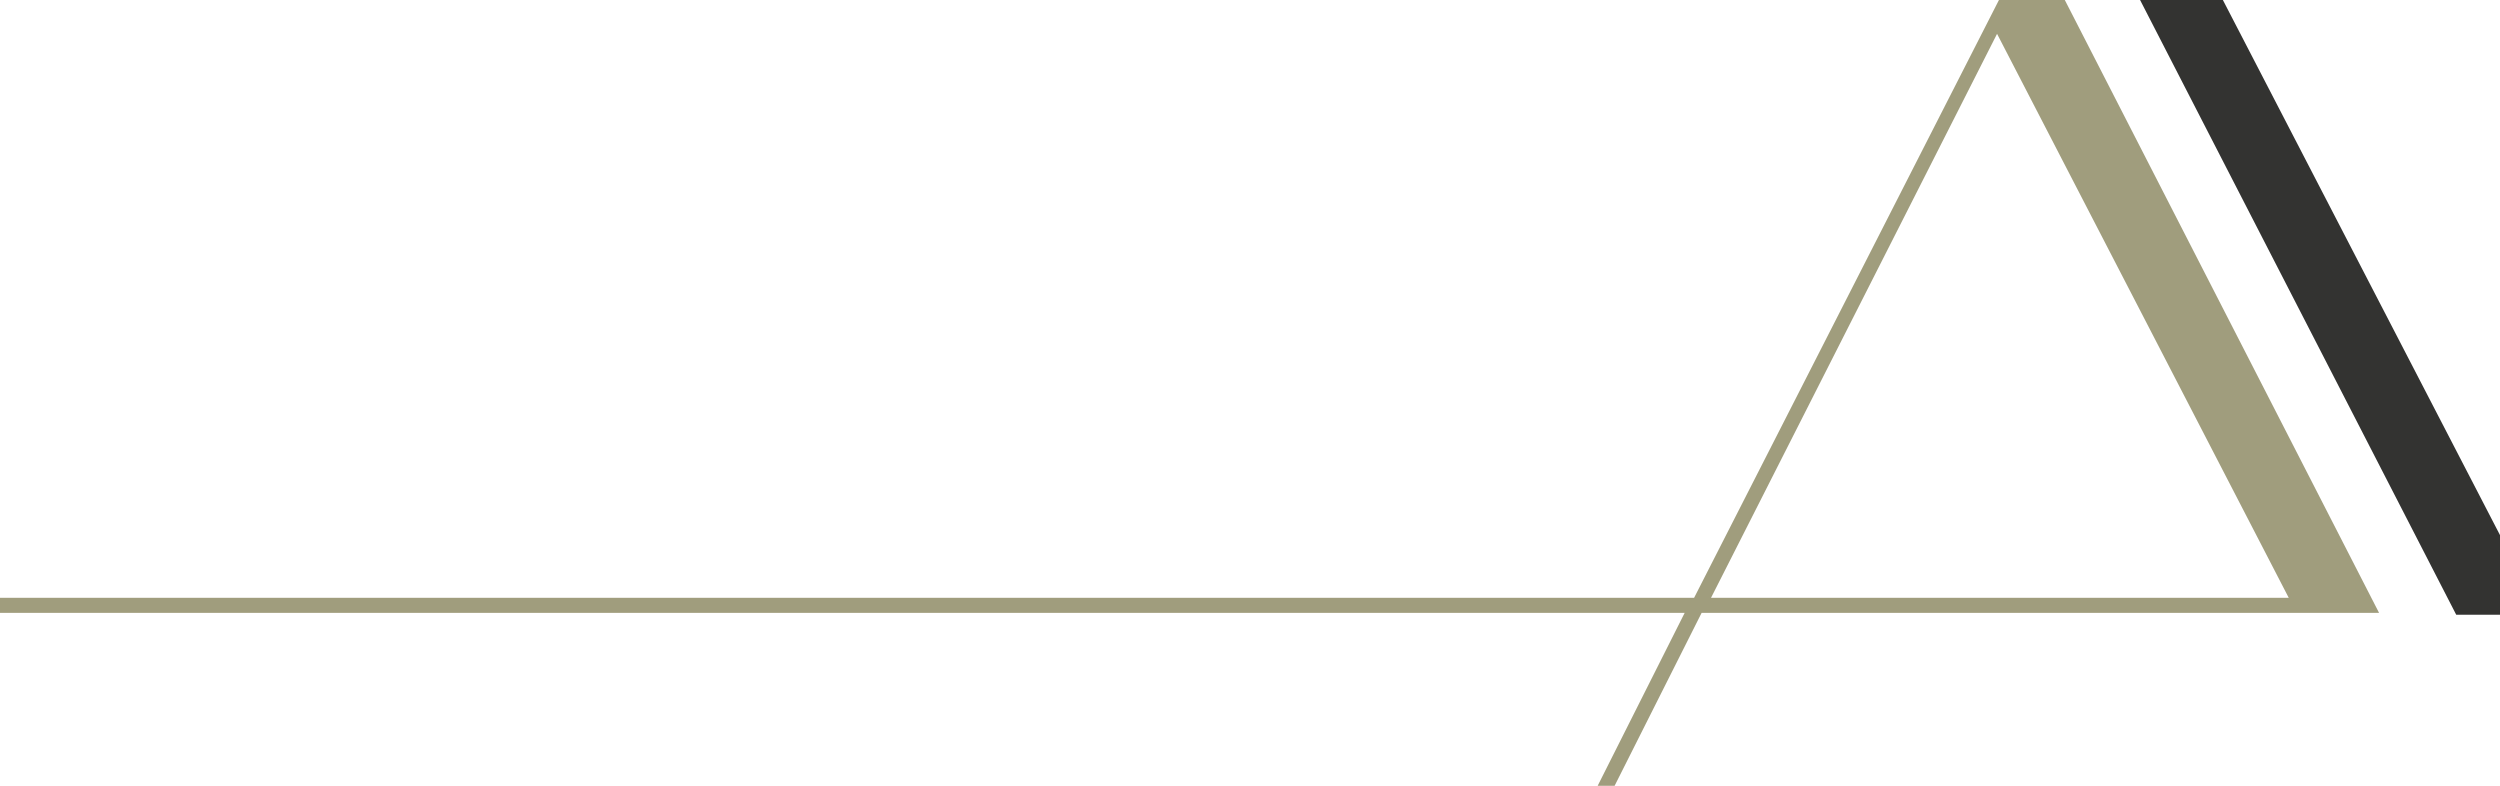
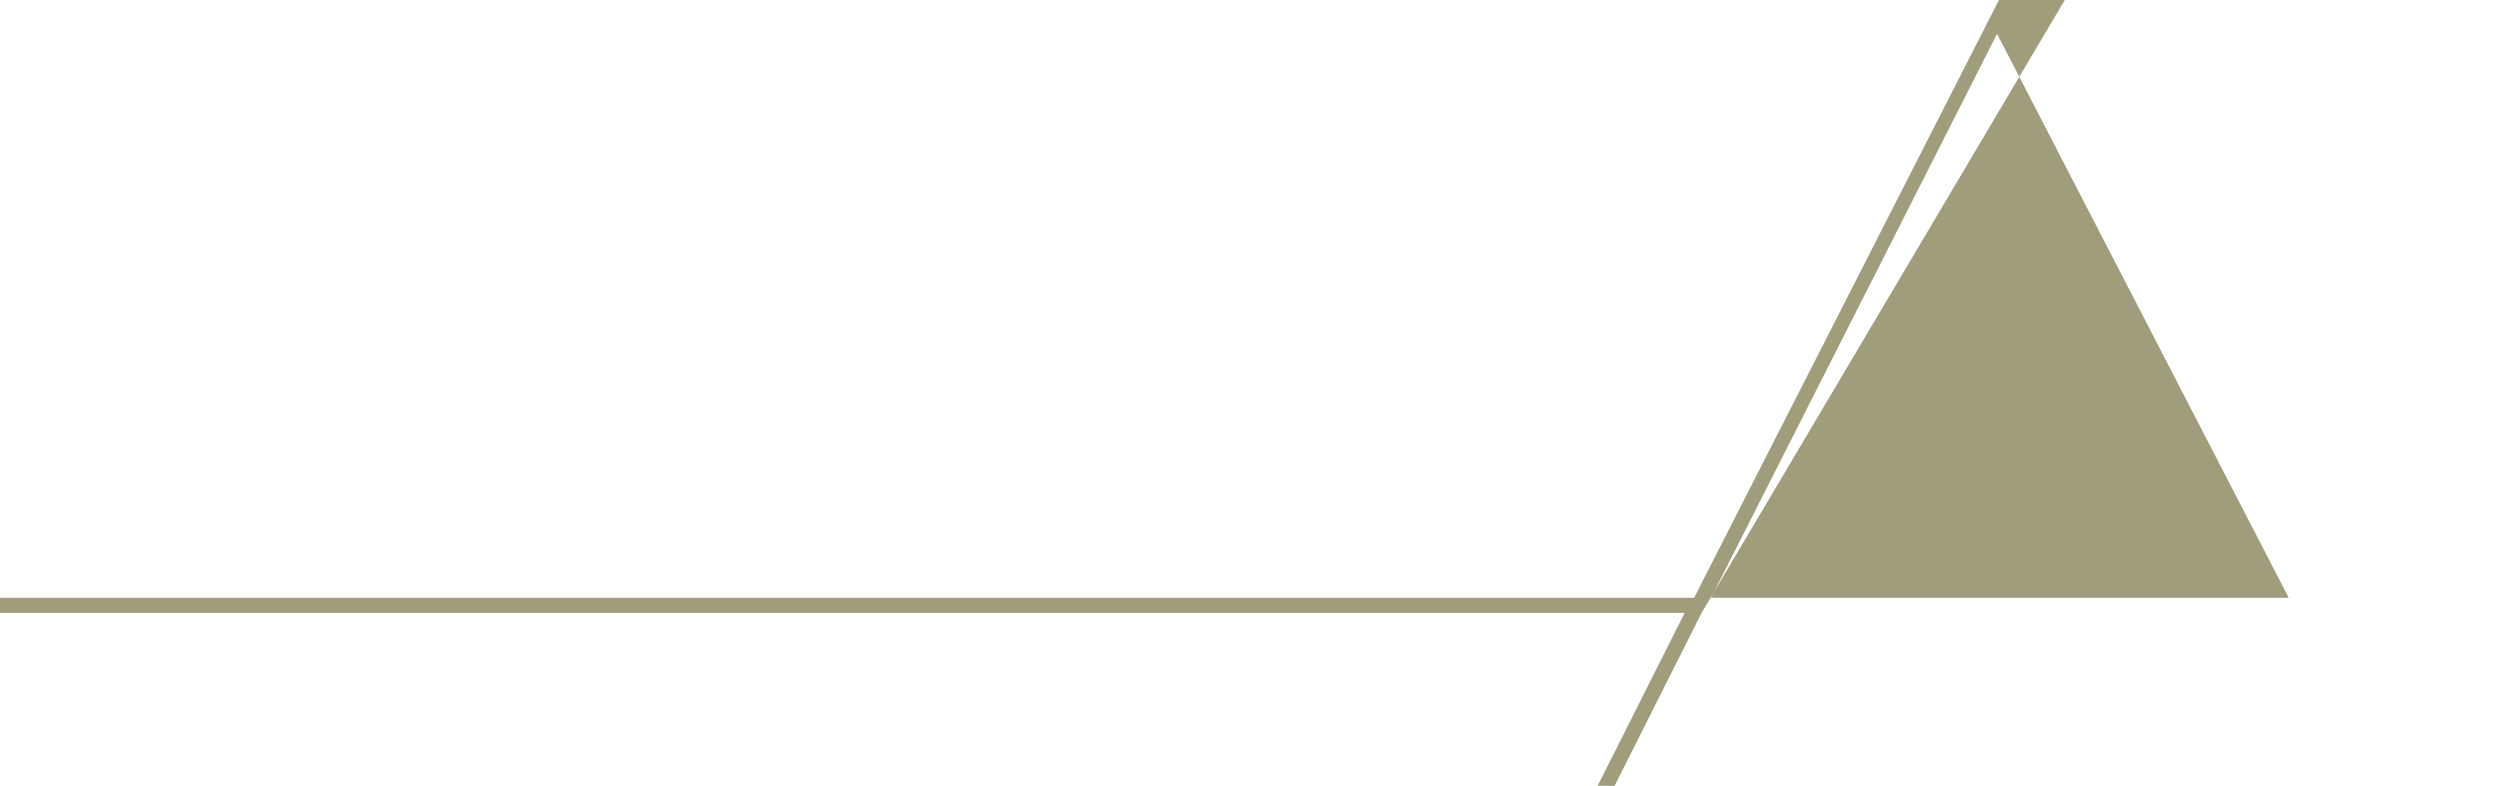
<svg xmlns="http://www.w3.org/2000/svg" width="1920" height="604" viewBox="0 0 1920 604" fill="none">
-   <path d="M2227.44 14.438V612.149H2160.96V64.969L1951.4 470.662V472.105H1886.37L1643.58 0H1707.17L1944.18 457.668L2172.52 14.438H2227.44Z" fill="#333331" />
-   <path d="M1585.77 0H1535.19L1301.07 459.112H0V470.662H1293.84L1227 603.5H1240.01L1306.85 470.662H1827.11L1585.77 0ZM1314.07 459.112L1533.74 25.987L1757.75 459.112H1314.07Z" fill="#A09D7D" />
+   <path d="M1585.77 0H1535.19L1301.07 459.112H0V470.662H1293.84L1227 603.5H1240.01L1306.85 470.662L1585.77 0ZM1314.07 459.112L1533.74 25.987L1757.75 459.112H1314.07Z" fill="#A09D7D" />
</svg>